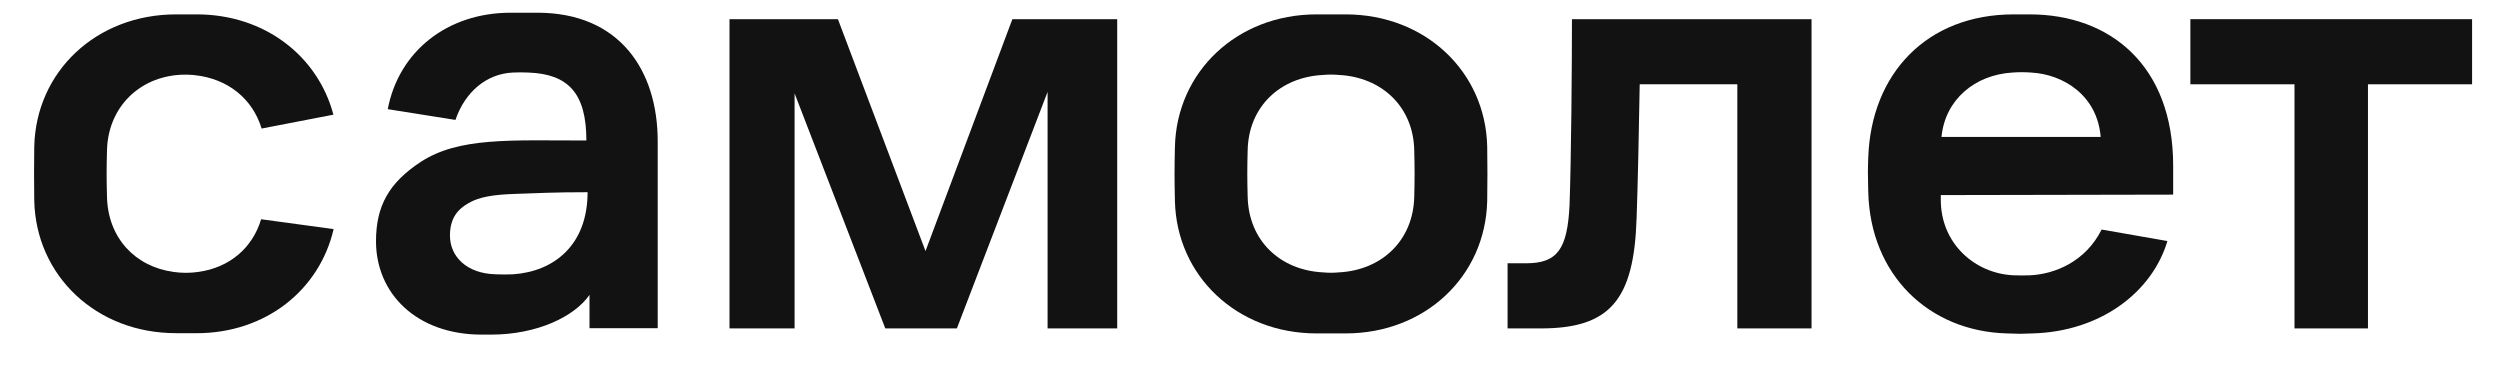
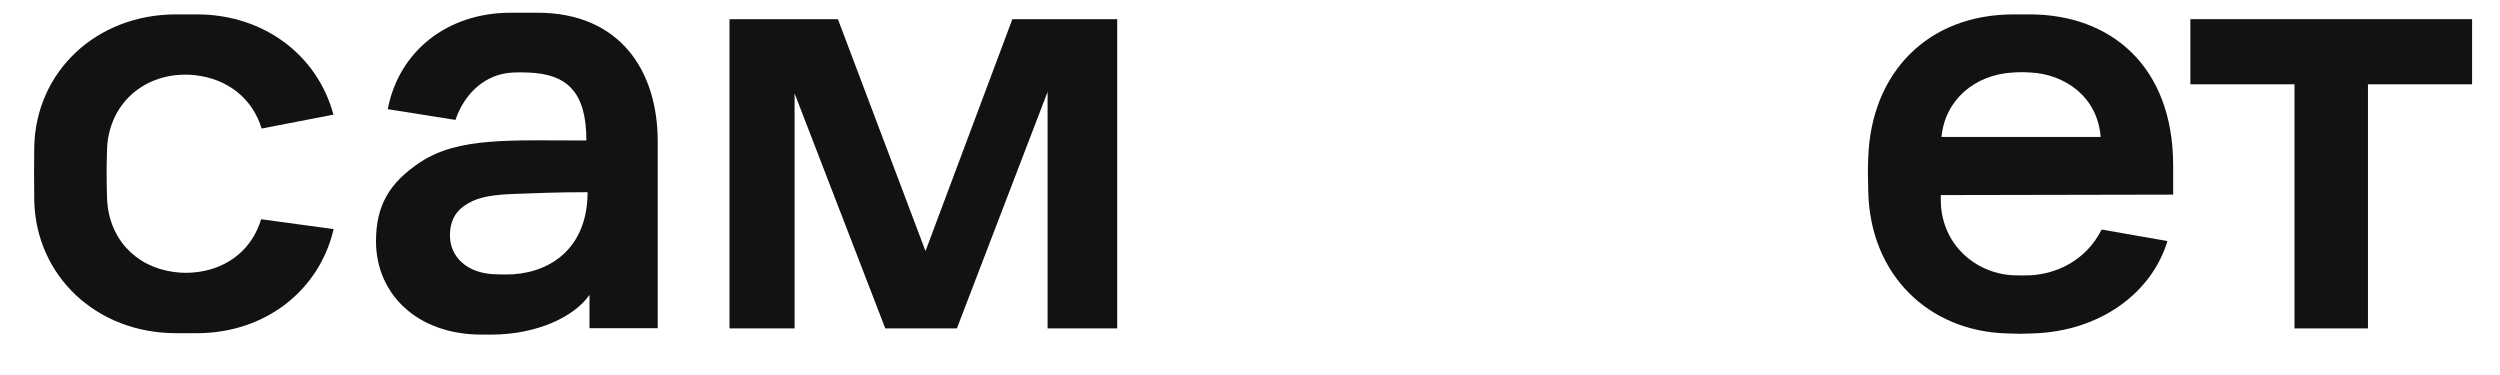
<svg xmlns="http://www.w3.org/2000/svg" width="60" height="9" viewBox="0 0 60 9" fill="none">
  <path d="M17.502 0.46H20.11L22.212 6.026L24.297 0.46H26.813V7.882H25.142V2.206L22.965 7.882H21.247L19.07 2.241V7.882H17.508V0.46H17.502Z" fill="#121212" />
-   <path d="M37.727 0.46H43.477V7.882H41.696V2.023H39.353C39.336 3.062 39.307 4.464 39.278 5.245C39.215 7.192 38.646 7.882 36.98 7.882H36.182V6.319H36.624C37.377 6.319 37.618 5.98 37.669 4.923C37.71 3.786 37.727 1.534 37.727 0.46Z" fill="#121212" />
  <path d="M52.569 0.46H59.33V2.023H56.831V7.882H55.068V2.023H52.569V0.46Z" fill="#121212" />
  <path d="M12.896 0.305H12.258C10.73 0.305 9.57 1.236 9.306 2.62L10.931 2.878C11.155 2.218 11.666 1.77 12.309 1.741C12.43 1.735 12.557 1.735 12.677 1.741C13.636 1.775 14.073 2.235 14.073 3.372C12.252 3.372 11.012 3.286 10.092 3.889C9.346 4.383 9.024 4.929 9.024 5.791C9.024 7.043 9.995 8.031 11.563 8.031H11.781C12.89 8.031 13.786 7.6 14.148 7.077V7.876H15.785V3.407C15.79 1.684 14.866 0.305 12.896 0.305ZM11.896 6.583C11.201 6.566 10.799 6.158 10.799 5.653C10.799 5.233 10.989 5.021 11.241 4.877C11.506 4.722 11.85 4.67 12.379 4.653C12.89 4.636 13.303 4.613 14.102 4.613C14.102 5.877 13.303 6.514 12.316 6.583C12.178 6.589 12.04 6.589 11.896 6.583Z" fill="#121212" />
  <path d="M52.156 4.671V3.975C52.156 1.58 50.651 0.345 48.71 0.345H48.33C46.24 0.345 44.907 1.77 44.838 3.78C44.827 4.073 44.827 4.2 44.838 4.602C44.884 6.6 46.291 7.95 48.164 8.002C48.509 8.014 48.463 8.014 48.784 8.002C50.416 7.956 51.651 7.014 52.018 5.785L50.439 5.509C50.054 6.279 49.318 6.578 48.727 6.607C48.595 6.612 48.463 6.612 48.325 6.607C47.4 6.566 46.579 5.848 46.579 4.797V4.682L52.156 4.671ZM48.302 1.741C48.445 1.73 48.595 1.73 48.744 1.741C49.519 1.782 50.335 2.287 50.416 3.286H46.596C46.682 2.39 47.4 1.793 48.302 1.741Z" fill="#121212" />
-   <path d="M35.693 3.516C35.653 1.718 34.206 0.345 32.293 0.345H31.598C29.686 0.345 28.238 1.724 28.198 3.528C28.186 4.027 28.186 4.32 28.198 4.82C28.238 6.623 29.686 8.002 31.598 8.002H32.293C34.206 8.002 35.653 6.629 35.693 4.82C35.7 4.314 35.7 4.016 35.693 3.516ZM33.942 4.722C33.919 5.773 33.16 6.485 32.132 6.537C32.006 6.549 31.88 6.549 31.753 6.537C30.719 6.485 29.967 5.773 29.944 4.722C29.932 4.286 29.932 4.039 29.944 3.602C29.967 2.562 30.719 1.85 31.753 1.799C31.88 1.787 32.006 1.787 32.132 1.799C33.16 1.85 33.925 2.562 33.942 3.614C33.953 4.05 33.953 4.291 33.942 4.722Z" fill="#121212" />
  <path d="M6.267 5.262C6.06 5.952 5.509 6.422 4.762 6.526C4.561 6.555 4.36 6.555 4.165 6.526C3.24 6.4 2.591 5.705 2.568 4.728C2.556 4.291 2.556 4.044 2.568 3.608C2.591 2.626 3.274 1.908 4.216 1.804C4.371 1.787 4.521 1.787 4.676 1.804C5.469 1.89 6.06 2.367 6.279 3.085L8.002 2.752C7.628 1.345 6.353 0.345 4.722 0.345H4.228C2.309 0.345 0.862 1.718 0.822 3.522C0.816 4.022 0.816 4.315 0.822 4.814C0.862 6.618 2.309 7.996 4.222 7.996L4.716 7.997C6.382 7.997 7.669 6.957 8.007 5.498L6.267 5.262Z" fill="#121212" />
</svg>